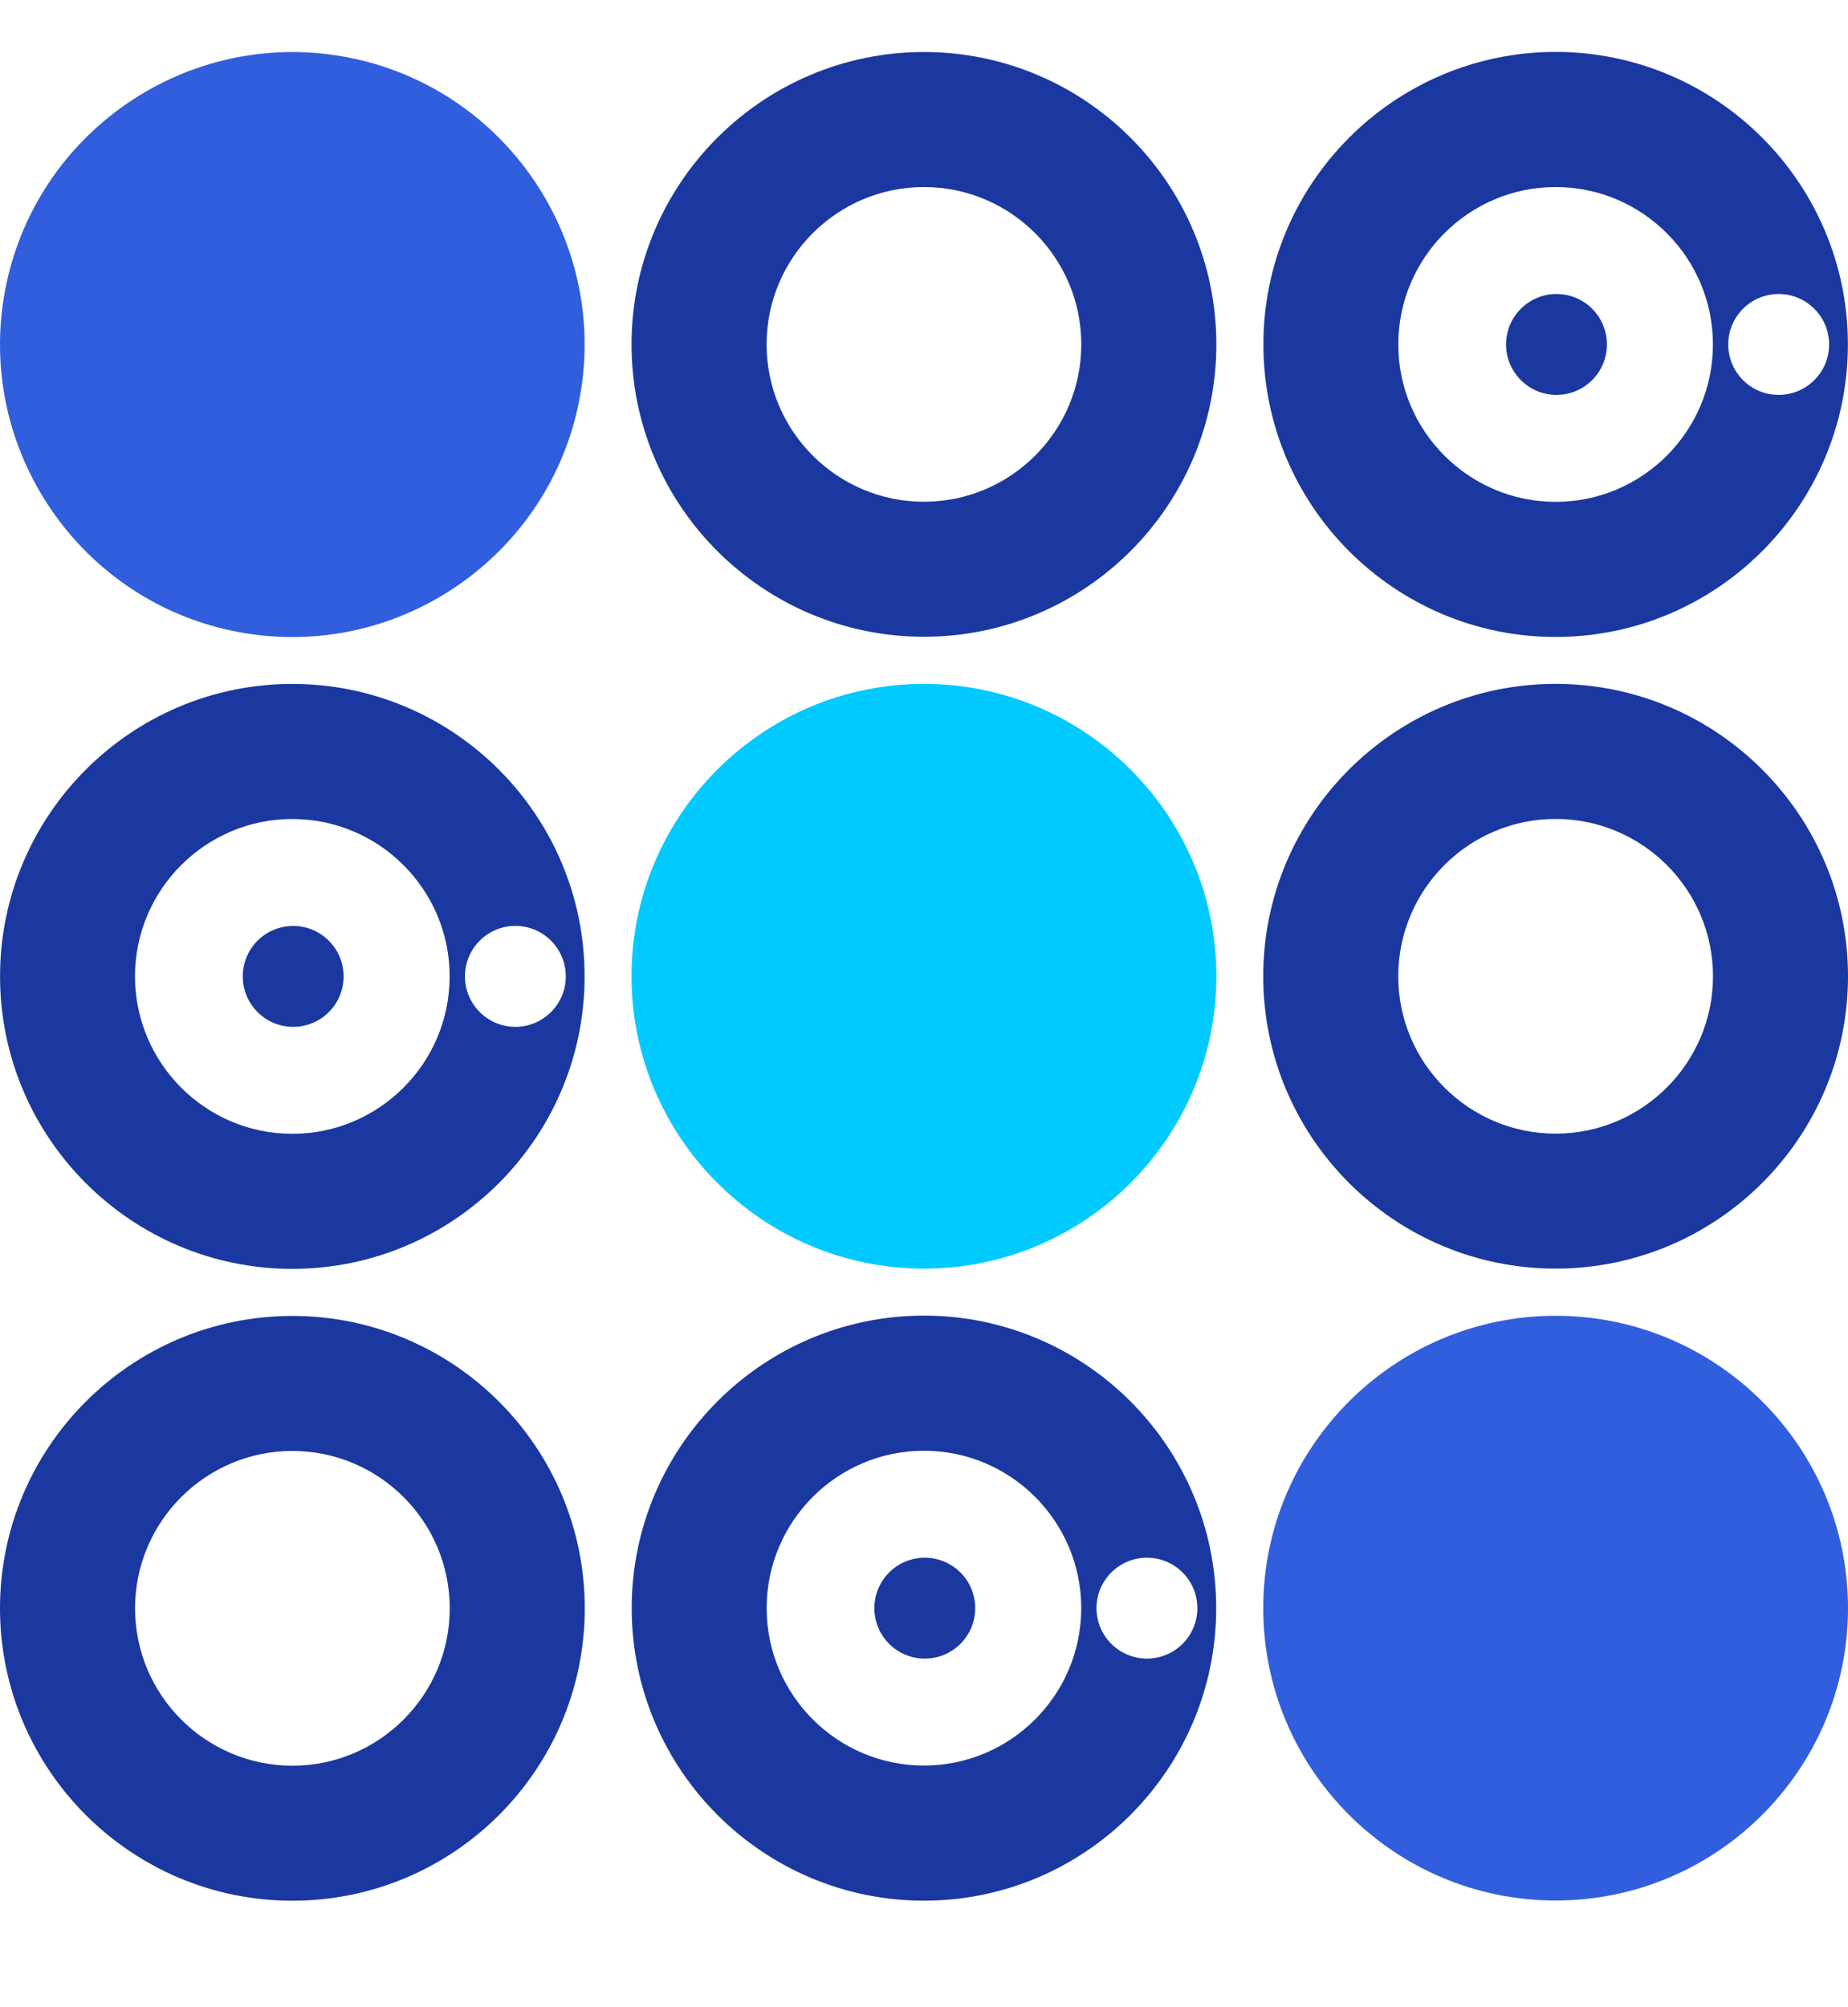
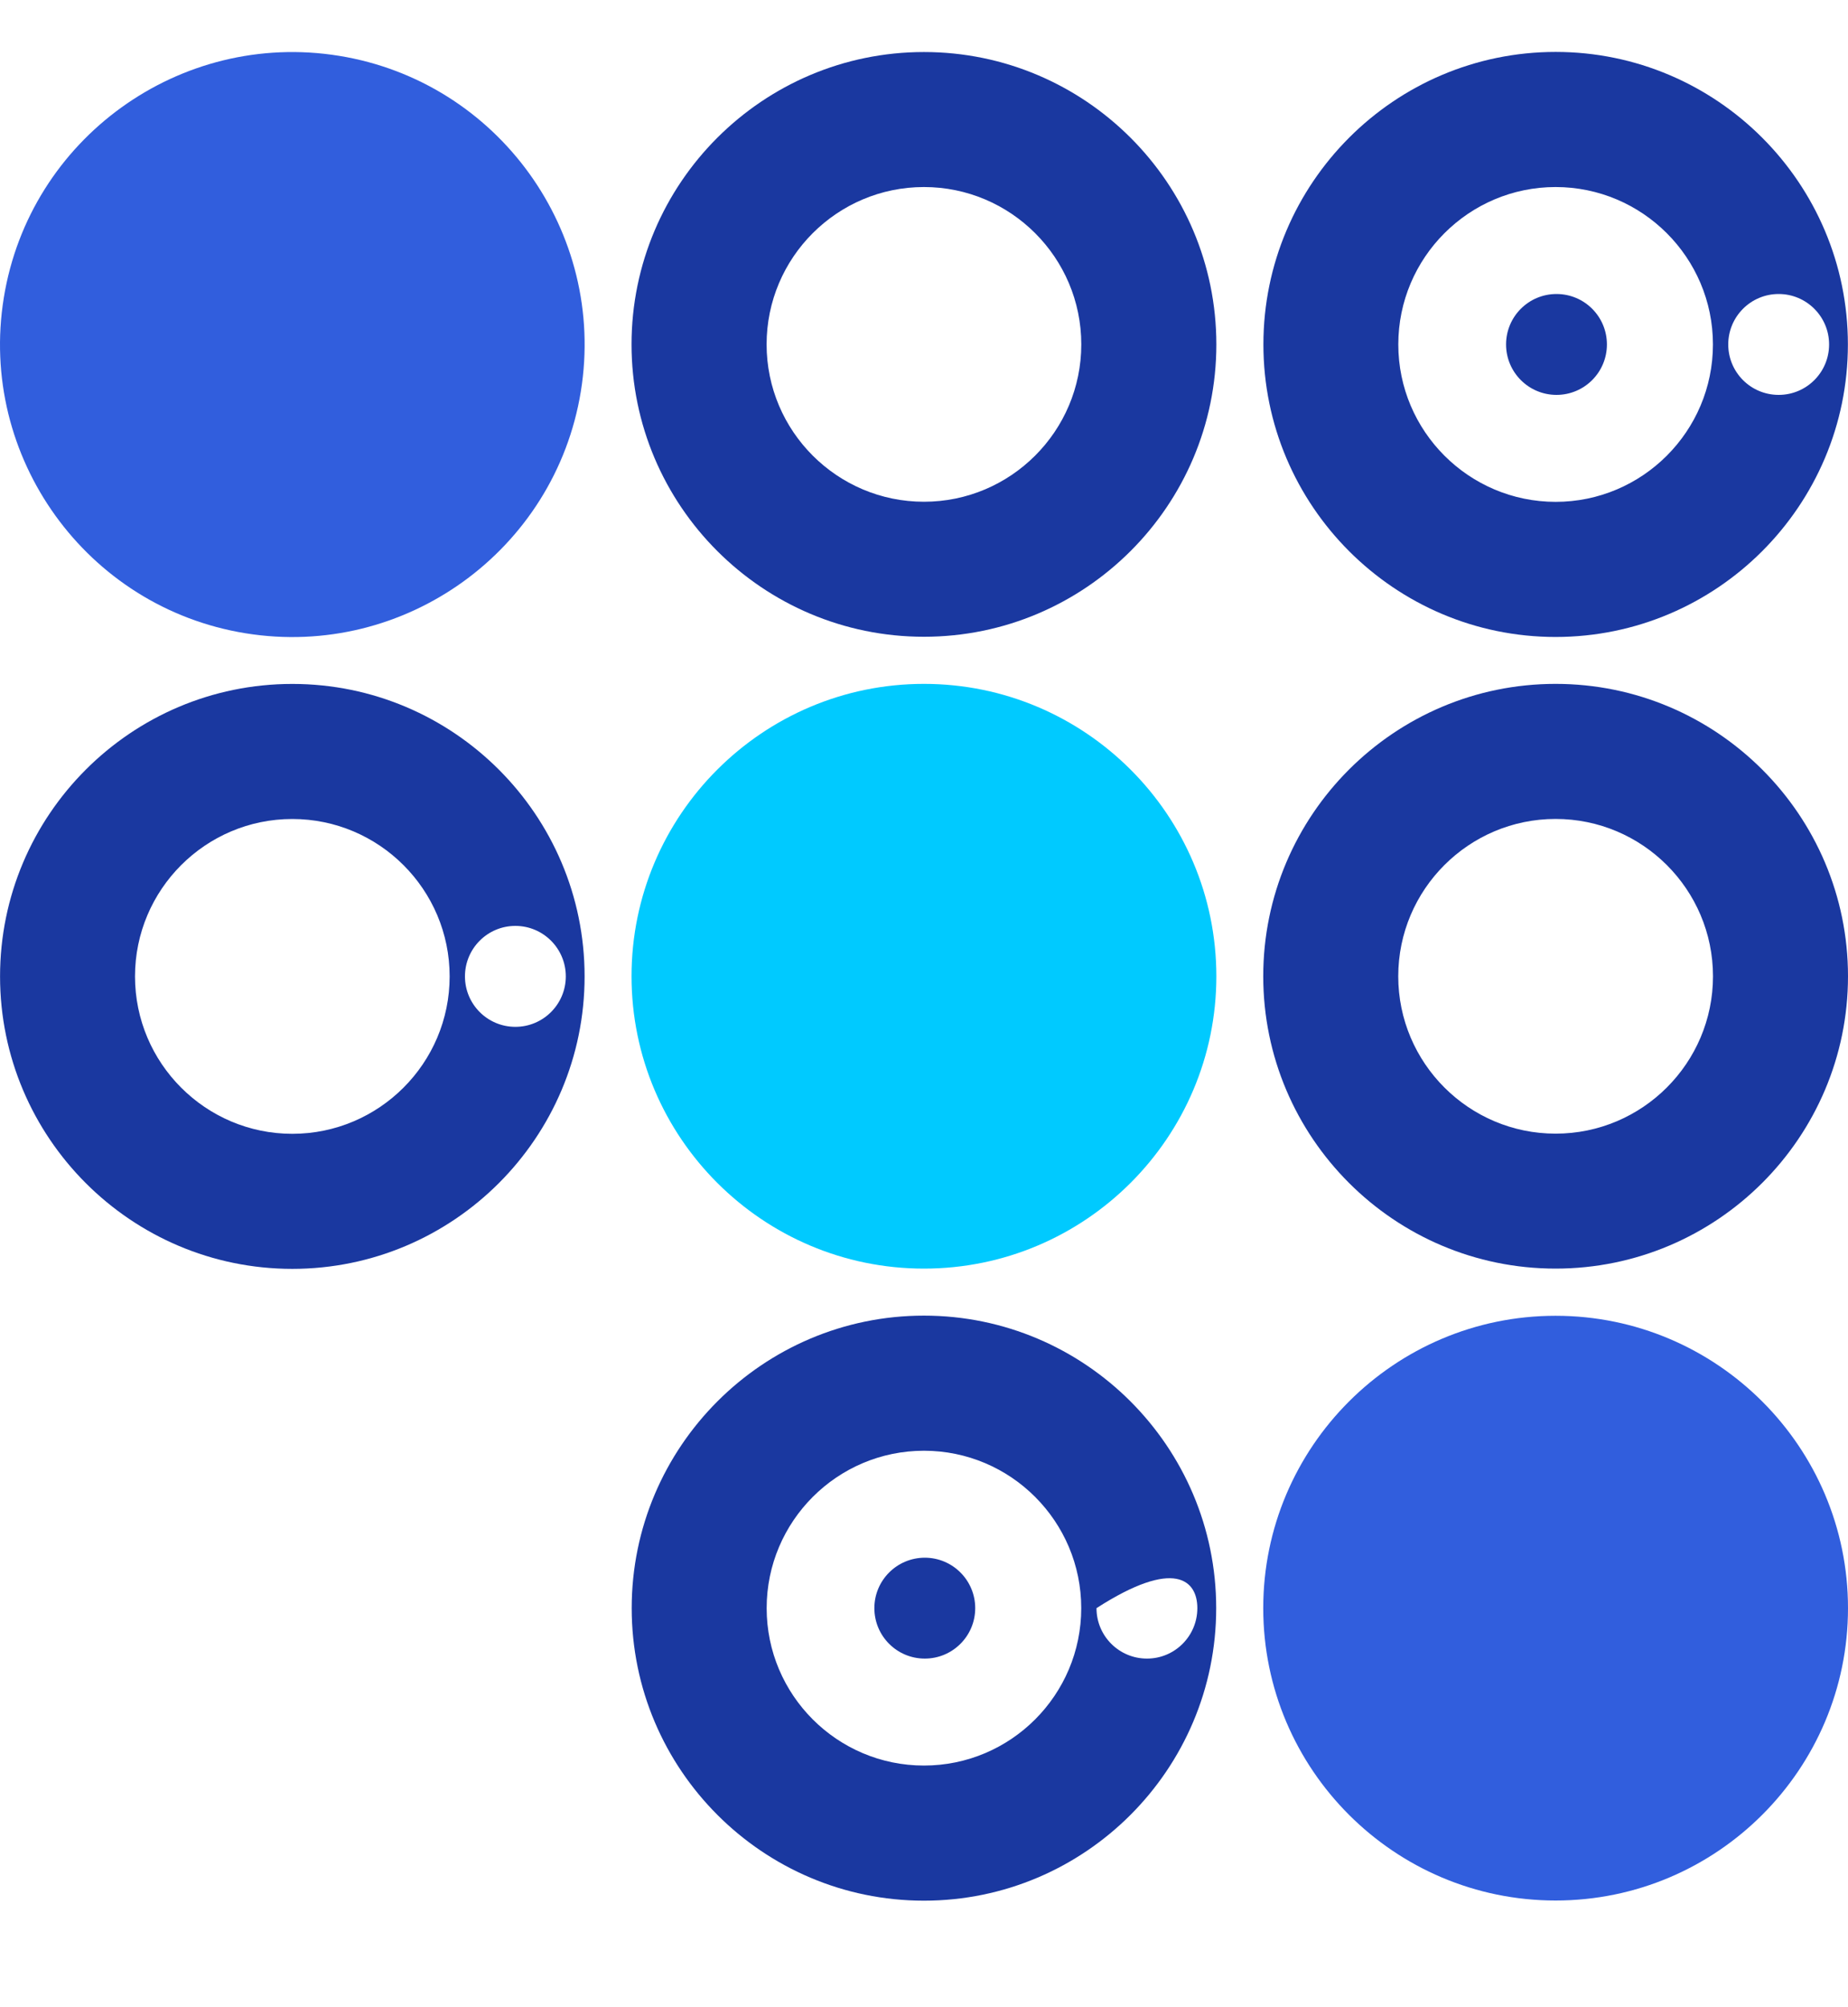
<svg xmlns="http://www.w3.org/2000/svg" width="35" height="38" viewBox="0 0 35 38" fill="none">
  <path fill-rule="evenodd" clip-rule="evenodd" d="M4.598 6.523C4.598 7.05 5.025 7.478 5.553 7.478C6.08 7.478 6.508 7.05 6.508 6.523C6.508 5.995 6.08 5.568 5.553 5.568C5.025 5.568 4.598 5.995 4.598 6.523Z" fill="#1A38A0" />
  <path fill-rule="evenodd" clip-rule="evenodd" d="M6.422 1.057C3.409 0.569 0.56 2.624 0.072 5.637C-0.417 8.65 1.637 11.501 4.65 11.989C7.664 12.477 10.512 10.422 11.001 7.409C11.489 4.395 9.435 1.545 6.422 1.057Z" fill="#315EDD" />
  <path fill-rule="evenodd" clip-rule="evenodd" d="M28.524 6.521C28.524 7.048 28.952 7.476 29.479 7.476C30.007 7.476 30.434 7.048 30.434 6.521C30.434 5.993 30.007 5.566 29.479 5.566C28.952 5.566 28.524 5.993 28.524 6.521Z" fill="#1A38A0" />
  <path fill-rule="evenodd" clip-rule="evenodd" d="M34.998 6.521C34.998 3.468 32.515 0.983 29.463 0.983C26.411 0.983 23.928 3.468 23.928 6.521C23.928 9.574 26.412 12.059 29.463 12.059C32.515 12.058 34.998 9.574 34.998 6.521ZM34.642 6.521C34.642 7.049 34.214 7.476 33.687 7.476C33.159 7.476 32.732 7.049 32.732 6.521C32.732 5.994 33.159 5.566 33.687 5.566C34.214 5.566 34.642 5.994 34.642 6.521ZM26.483 6.521C26.483 4.878 27.82 3.541 29.462 3.541C31.105 3.541 32.442 4.878 32.442 6.521C32.442 8.164 31.105 9.501 29.462 9.501C27.82 9.5 26.483 8.164 26.483 6.521Z" fill="#1A38A0" />
-   <path fill-rule="evenodd" clip-rule="evenodd" d="M4.598 18.485C4.598 19.012 5.025 19.44 5.553 19.44C6.08 19.44 6.508 19.012 6.508 18.485C6.508 17.957 6.08 17.53 5.553 17.53C5.025 17.53 4.598 17.957 4.598 18.485Z" fill="#1A38A0" />
  <path fill-rule="evenodd" clip-rule="evenodd" d="M5.536 12.948C2.484 12.948 0.001 15.432 0.001 18.485C0.001 21.538 2.485 24.022 5.536 24.022C8.588 24.022 11.072 21.538 11.072 18.485C11.072 15.431 8.589 12.948 5.536 12.948ZM5.536 21.465C3.894 21.465 2.557 20.128 2.557 18.485C2.557 16.841 3.894 15.505 5.536 15.505C7.179 15.505 8.516 16.841 8.516 18.485C8.516 20.128 7.179 21.465 5.536 21.465ZM9.761 19.44C9.233 19.44 8.806 19.012 8.806 18.485C8.806 17.957 9.233 17.529 9.761 17.529C10.288 17.529 10.716 17.957 10.716 18.485C10.716 19.012 10.288 19.44 9.761 19.44Z" fill="#1A38A0" />
  <path fill-rule="evenodd" clip-rule="evenodd" d="M17.499 12.947C14.446 12.947 11.961 15.43 11.961 18.482C11.961 21.535 14.446 24.017 17.499 24.017C20.552 24.017 23.037 21.534 23.037 18.482C23.036 15.43 20.552 12.947 17.499 12.947Z" fill="#00CAFF" />
  <path fill-rule="evenodd" clip-rule="evenodd" d="M29.462 12.947C26.409 12.947 23.925 15.43 23.925 18.482C23.925 21.535 26.409 24.017 29.462 24.017C32.516 24.017 35 21.534 35 18.482C35 15.43 32.516 12.947 29.462 12.947ZM29.462 21.462C27.819 21.462 26.482 20.125 26.482 18.483C26.482 16.84 27.819 15.504 29.462 15.504C31.106 15.504 32.443 16.84 32.443 18.483C32.443 20.125 31.106 21.462 29.462 21.462Z" fill="#1A38A0" />
-   <path fill-rule="evenodd" clip-rule="evenodd" d="M5.538 24.913C2.484 24.913 0 27.397 0 30.448C0.001 33.501 2.484 35.984 5.538 35.984C8.591 35.984 11.075 33.501 11.075 30.449C11.075 27.397 8.591 24.913 5.538 24.913ZM5.538 33.428C3.895 33.428 2.558 32.091 2.558 30.448C2.558 28.806 3.895 27.469 5.538 27.469C7.181 27.469 8.518 28.806 8.518 30.448C8.518 32.091 7.181 33.428 5.538 33.428Z" fill="#1A38A0" />
  <path fill-rule="evenodd" clip-rule="evenodd" d="M17.499 0.985C14.446 0.985 11.961 3.468 11.961 6.52C11.961 9.573 14.446 12.055 17.499 12.055C20.552 12.055 23.037 9.572 23.037 6.52C23.036 3.468 20.552 0.985 17.499 0.985ZM17.499 9.499C15.856 9.499 14.519 8.163 14.519 6.52C14.519 4.877 15.856 3.541 17.499 3.541C19.142 3.541 20.479 4.877 20.479 6.52C20.479 8.163 19.142 9.499 17.499 9.499Z" fill="#1A38A0" />
  <path fill-rule="evenodd" clip-rule="evenodd" d="M16.56 30.445C16.56 30.973 16.987 31.4 17.515 31.4C18.042 31.4 18.47 30.973 18.47 30.445C18.47 29.918 18.042 29.49 17.515 29.49C16.987 29.491 16.56 29.918 16.56 30.445Z" fill="#1A38A0" />
-   <path fill-rule="evenodd" clip-rule="evenodd" d="M23.034 30.445C23.034 27.392 20.551 24.907 17.499 24.907C14.447 24.907 11.964 27.392 11.964 30.445C11.964 33.498 14.447 35.983 17.499 35.983C20.551 35.983 23.034 33.498 23.034 30.445ZM22.677 30.445C22.677 30.973 22.25 31.4 21.723 31.4C21.195 31.4 20.767 30.973 20.767 30.445C20.767 29.918 21.195 29.49 21.723 29.49C22.25 29.491 22.677 29.918 22.677 30.445ZM14.52 30.445C14.52 28.802 15.857 27.465 17.499 27.465C19.142 27.465 20.478 28.802 20.478 30.445C20.478 32.089 19.142 33.425 17.499 33.425C15.856 33.425 14.52 32.089 14.52 30.445Z" fill="#1A38A0" />
+   <path fill-rule="evenodd" clip-rule="evenodd" d="M23.034 30.445C23.034 27.392 20.551 24.907 17.499 24.907C14.447 24.907 11.964 27.392 11.964 30.445C11.964 33.498 14.447 35.983 17.499 35.983C20.551 35.983 23.034 33.498 23.034 30.445ZM22.677 30.445C22.677 30.973 22.25 31.4 21.723 31.4C21.195 31.4 20.767 30.973 20.767 30.445C22.25 29.491 22.677 29.918 22.677 30.445ZM14.52 30.445C14.52 28.802 15.857 27.465 17.499 27.465C19.142 27.465 20.478 28.802 20.478 30.445C20.478 32.089 19.142 33.425 17.499 33.425C15.856 33.425 14.52 32.089 14.52 30.445Z" fill="#1A38A0" />
  <path fill-rule="evenodd" clip-rule="evenodd" d="M29.462 24.91C26.409 24.91 23.925 27.393 23.925 30.445C23.925 33.497 26.409 35.98 29.462 35.98C32.516 35.98 35 33.497 35 30.445C35 27.393 32.516 24.91 29.462 24.91Z" fill="#315EDD" />
</svg>